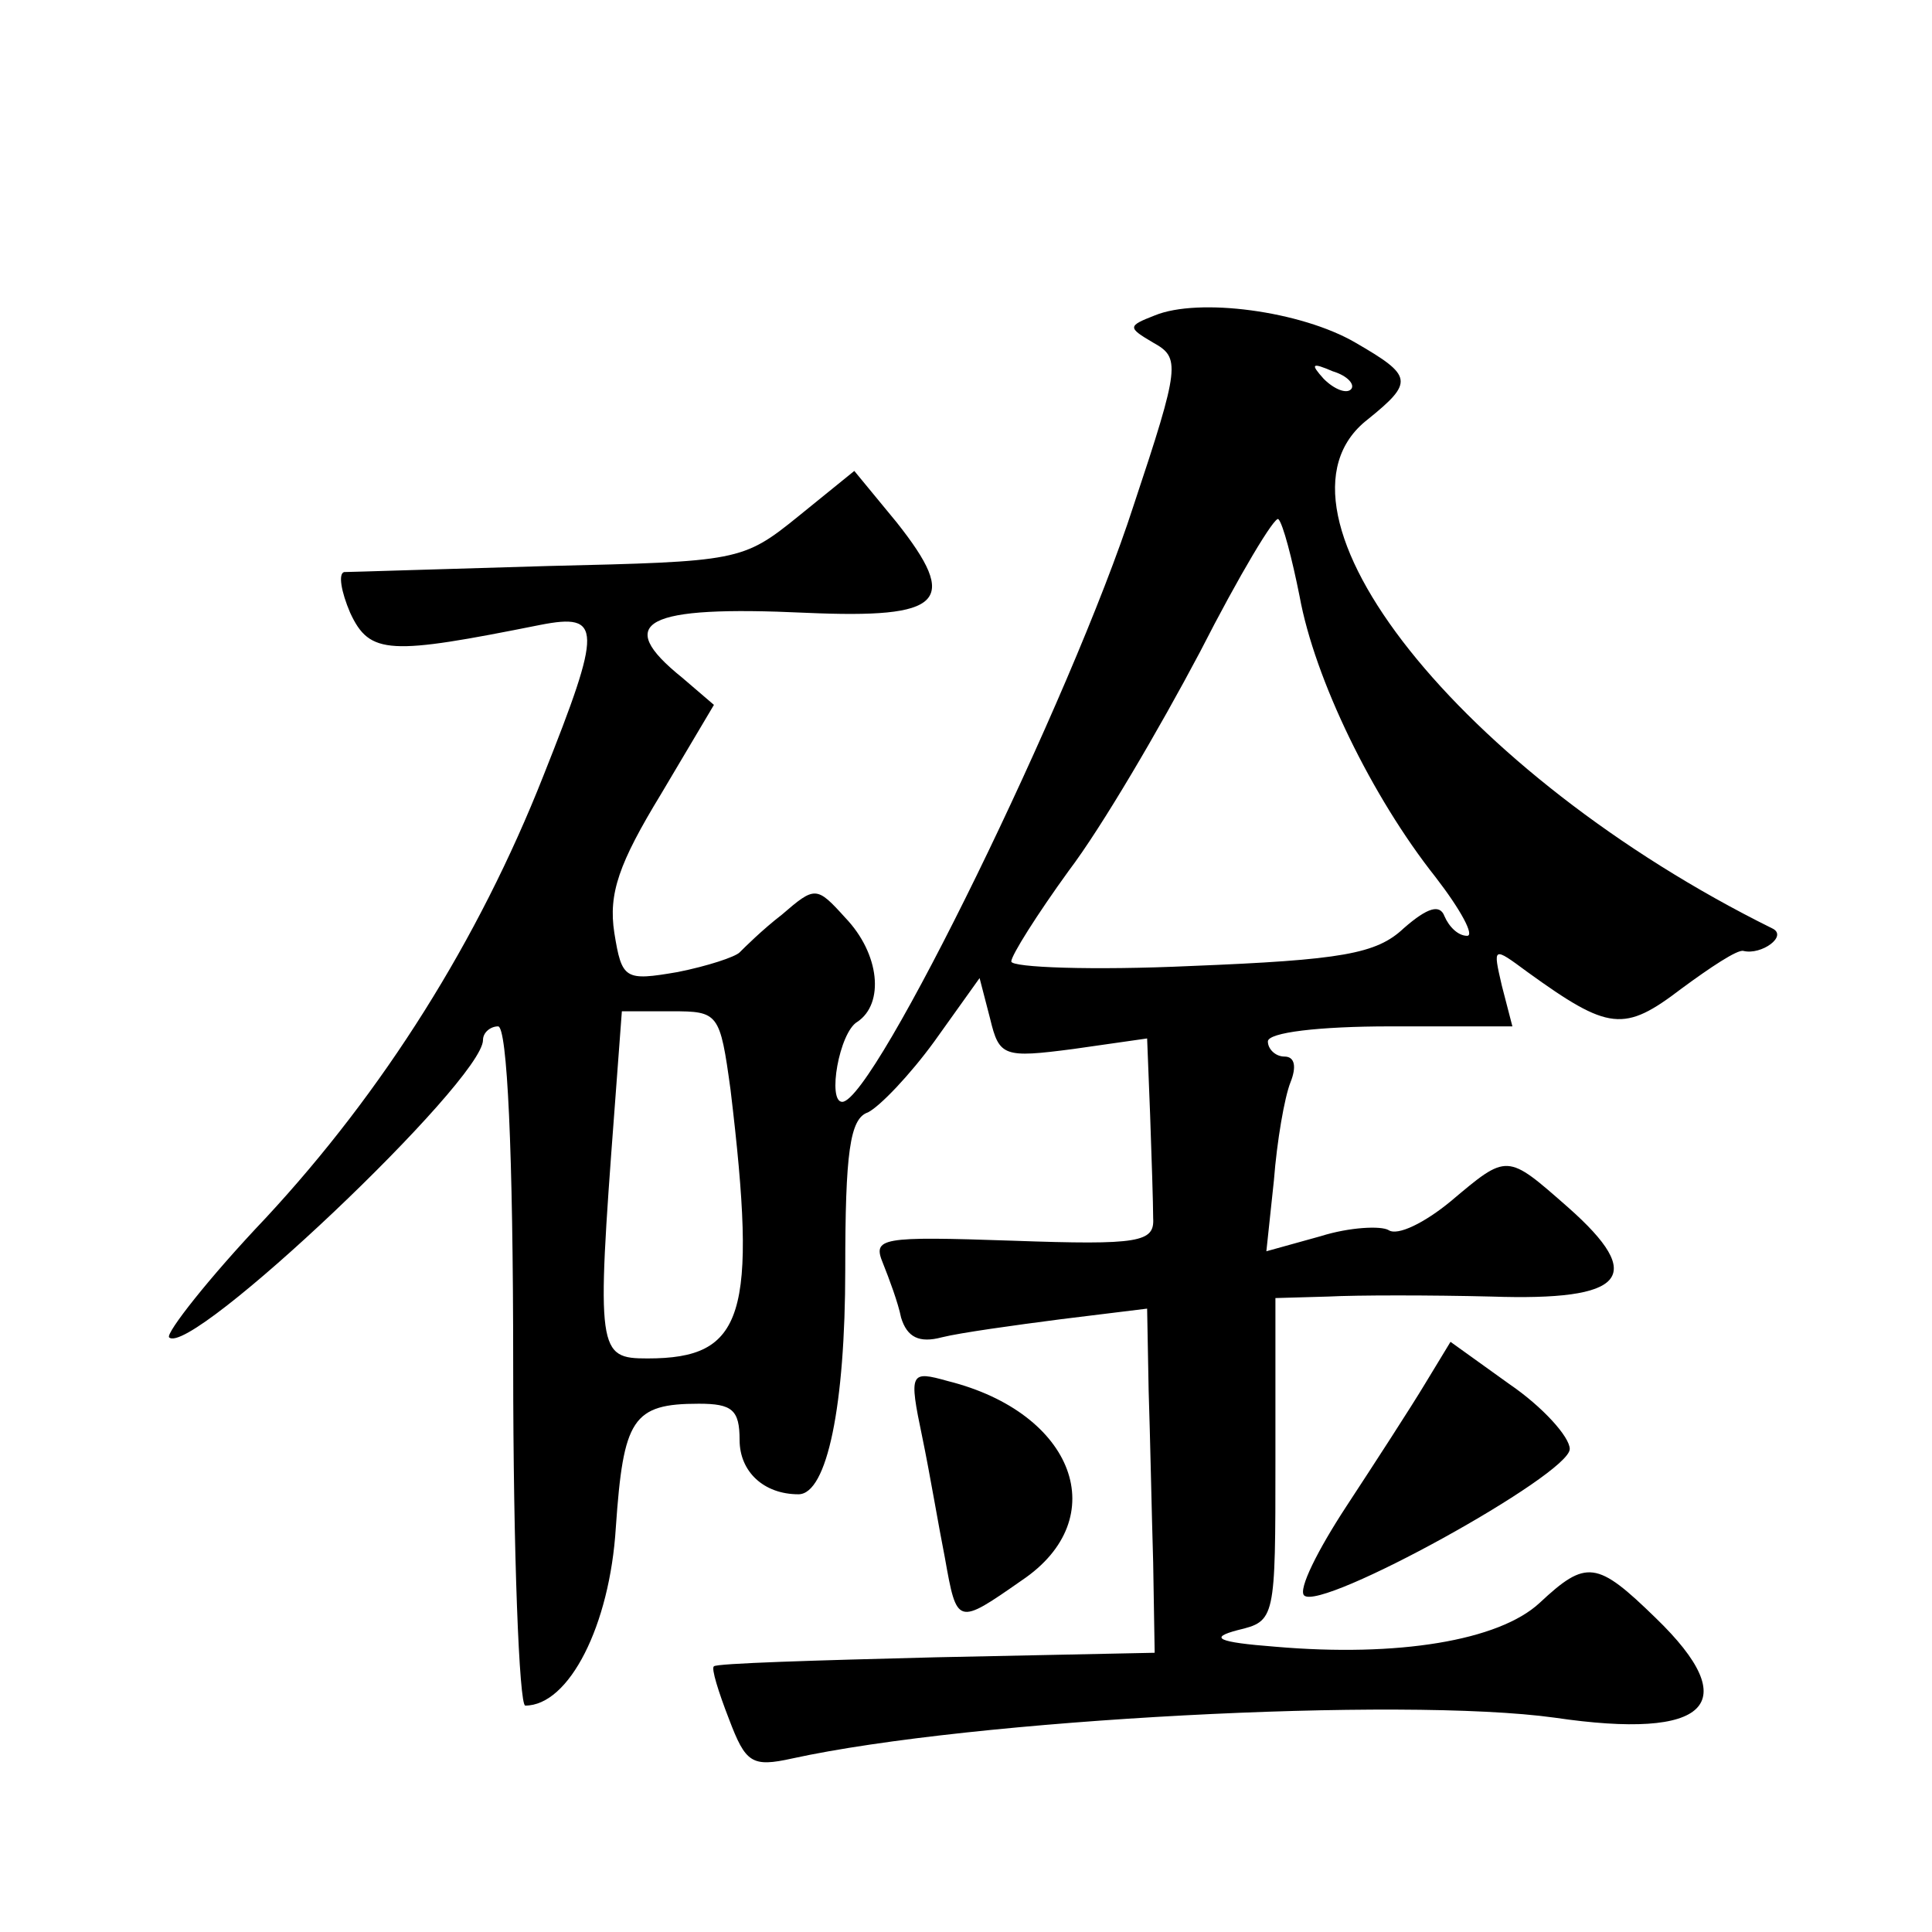
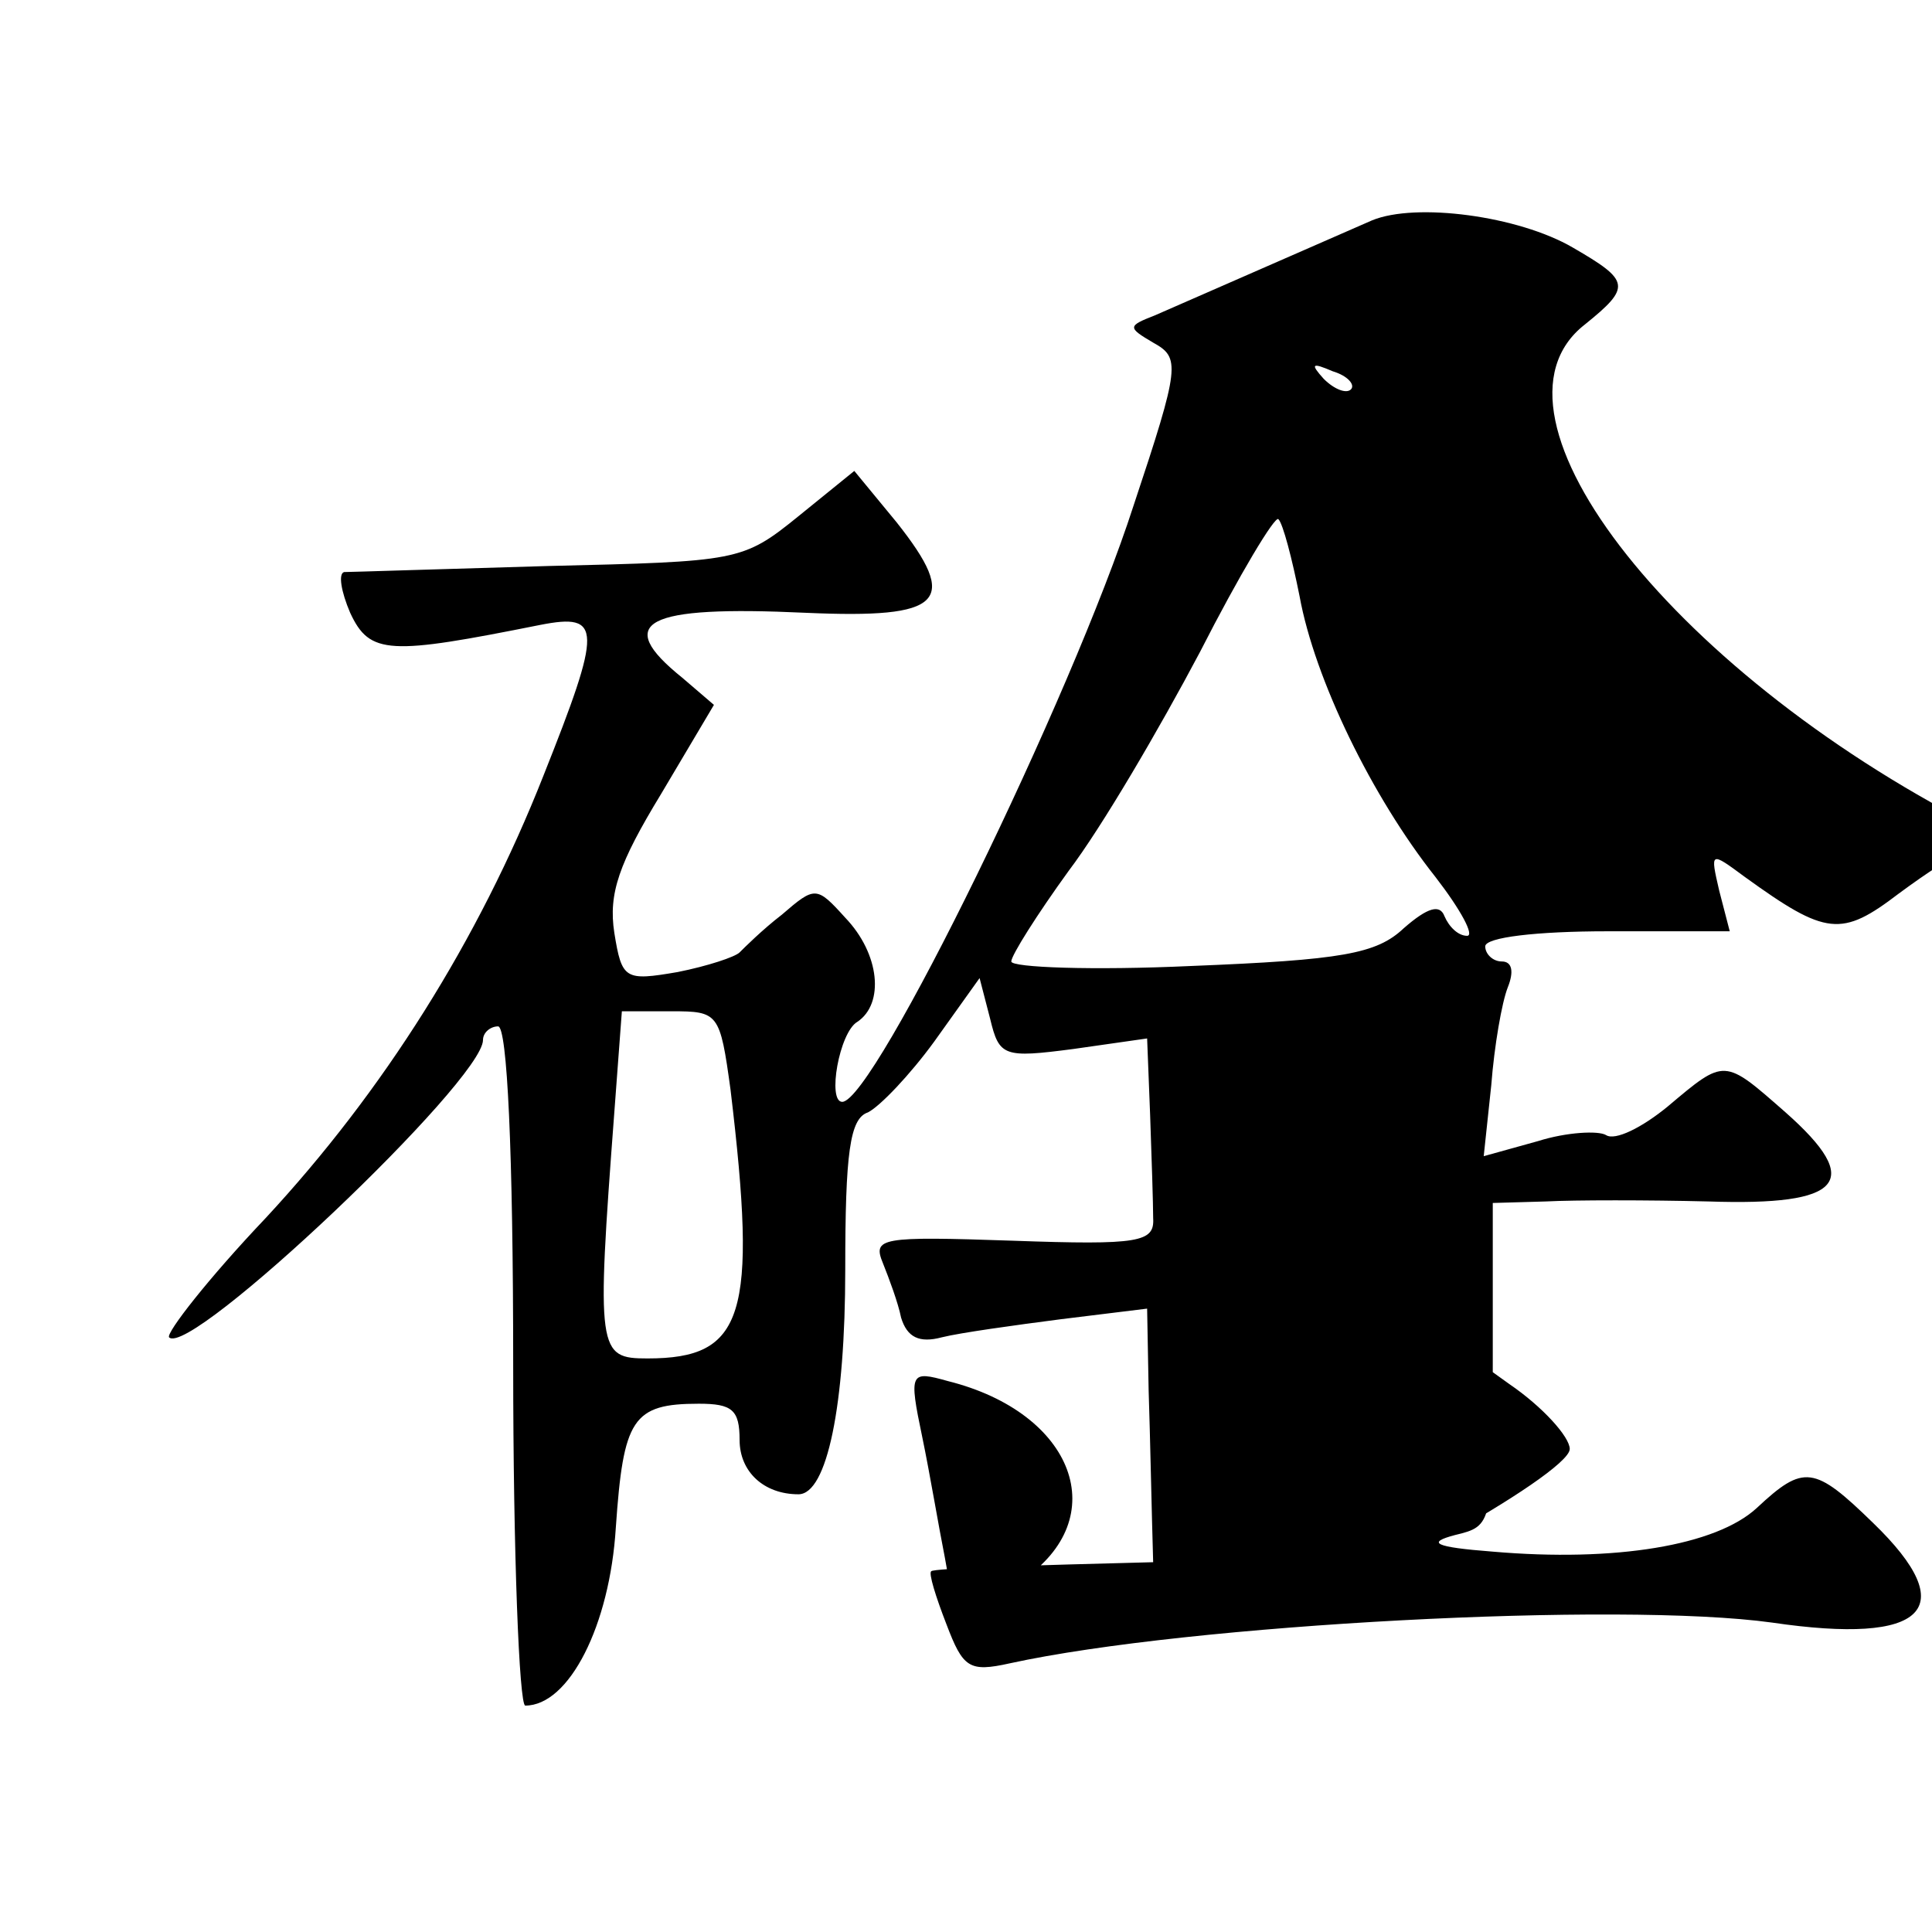
<svg xmlns="http://www.w3.org/2000/svg" version="1.0" width="128pt" height="128pt" viewBox="0 0 128 128" preserveAspectRatio="xMidYMid meet">
  <g transform="translate(0,128) scale(0.1,-0.1)" fill="#0" stroke="none">
-     <path d="M765 1071 c-18 -7 -18 -8 -1 -18 18 -10 18 -15 -13 -108 -41 -127 -172 -395 -193 -395 -10 0 -2 46 10 53 18 12 15 45 -8 69 -19 21 -20 21 -42 2 -13 -10 -25 -22 -28 -25 -3 -3 -21 -9 -41 -13 -35 -6 -37 -5 -42 26 -4 26 3 46 31 92 l35 59 -21 18 c-46 37 -25 48 82 43 91 -4 102 7 60 60 l-28 34 -37 -30 c-37 -30 -40 -30 -166 -33 -70 -2 -131 -4 -135 -4 -4 -1 -2 -13 4 -27 13 -28 26 -28 126 -8 41 8 41 -2 2 -100 -43 -109 -106 -209 -184 -293 -38 -40 -66 -76 -64 -79 14 -14 208 170 208 197 0 5 5 9 10 9 6 0 10 -82 10 -225 0 -124 4 -225 8 -225 29 0 56 53 60 118 5 72 11 82 55 82 22 0 27 -4 27 -24 0 -21 16 -36 39 -36 19 0 31 59 31 149 0 77 3 100 15 104 8 4 28 25 44 47 l30 42 7 -27 c6 -25 9 -26 55 -20 l49 7 2 -51 c1 -28 2 -59 2 -68 1 -16 -9 -18 -93 -15 -88 3 -93 2 -86 -15 4 -10 10 -26 12 -36 4 -13 12 -17 27 -13 12 3 48 8 79 12 l57 7 1 -54 c1 -30 2 -81 3 -114 l1 -60 -145 -3 c-79 -2 -146 -4 -147 -6 -2 -1 3 -17 10 -35 11 -29 15 -32 42 -26 119 26 404 41 505 27 102 -15 126 9 67 66 -39 38 -46 39 -77 10 -27 -25 -94 -36 -175 -29 -39 3 -44 6 -25 11 25 6 25 7 25 113 l0 107 35 1 c19 1 68 1 108 0 89 -3 103 13 51 59 -41 36 -40 36 -78 4 -17 -14 -35 -23 -41 -19 -5 3 -26 2 -45 -4 l-36 -10 5 47 c2 26 7 55 11 65 4 10 3 17 -4 17 -6 0 -11 5 -11 10 0 6 34 10 81 10 l81 0 -7 27 c-6 26 -6 26 17 9 54 -39 64 -40 102 -11 19 14 37 26 41 25 12 -3 30 10 19 15 -206 102 -345 277 -268 337 31 25 30 29 -8 51 -36 21 -104 30 -133 18z m130 -49 c-3 -3 -11 0 -18 7 -9 10 -8 11 6 5 10 -3 15 -9 12 -12z m-34 -137 c10 -55 48 -133 90 -186 17 -22 26 -39 21 -39 -6 0 -12 6 -15 13 -3 8 -11 6 -27 -8 -18 -17 -41 -21 -141 -25 -65 -3 -119 -1 -119 3 0 4 17 31 38 60 22 29 60 94 87 145 26 51 50 91 52 88 3 -3 9 -26 14 -51z m-377 -327 c18 -150 9 -178 -55 -178 -33 0 -34 4 -22 163 l5 67 33 0 c31 0 32 -1 39 -52z M944 363 c-9 -15 -33 -52 -52 -81 -19 -29 -32 -55 -28 -59 11 -11 176 80 176 97 0 8 -18 28 -40 43 l-39 28 -17 -28z M611 328 c5 -24 11 -60 15 -80 8 -45 8 -45 51 -15 61 41 35 111 -49 132 -25 7 -26 6 -17 -37z" />
+     <path d="M765 1071 c-18 -7 -18 -8 -1 -18 18 -10 18 -15 -13 -108 -41 -127 -172 -395 -193 -395 -10 0 -2 46 10 53 18 12 15 45 -8 69 -19 21 -20 21 -42 2 -13 -10 -25 -22 -28 -25 -3 -3 -21 -9 -41 -13 -35 -6 -37 -5 -42 26 -4 26 3 46 31 92 l35 59 -21 18 c-46 37 -25 48 82 43 91 -4 102 7 60 60 l-28 34 -37 -30 c-37 -30 -40 -30 -166 -33 -70 -2 -131 -4 -135 -4 -4 -1 -2 -13 4 -27 13 -28 26 -28 126 -8 41 8 41 -2 2 -100 -43 -109 -106 -209 -184 -293 -38 -40 -66 -76 -64 -79 14 -14 208 170 208 197 0 5 5 9 10 9 6 0 10 -82 10 -225 0 -124 4 -225 8 -225 29 0 56 53 60 118 5 72 11 82 55 82 22 0 27 -4 27 -24 0 -21 16 -36 39 -36 19 0 31 59 31 149 0 77 3 100 15 104 8 4 28 25 44 47 l30 42 7 -27 c6 -25 9 -26 55 -20 l49 7 2 -51 c1 -28 2 -59 2 -68 1 -16 -9 -18 -93 -15 -88 3 -93 2 -86 -15 4 -10 10 -26 12 -36 4 -13 12 -17 27 -13 12 3 48 8 79 12 l57 7 1 -54 c1 -30 2 -81 3 -114 c-79 -2 -146 -4 -147 -6 -2 -1 3 -17 10 -35 11 -29 15 -32 42 -26 119 26 404 41 505 27 102 -15 126 9 67 66 -39 38 -46 39 -77 10 -27 -25 -94 -36 -175 -29 -39 3 -44 6 -25 11 25 6 25 7 25 113 l0 107 35 1 c19 1 68 1 108 0 89 -3 103 13 51 59 -41 36 -40 36 -78 4 -17 -14 -35 -23 -41 -19 -5 3 -26 2 -45 -4 l-36 -10 5 47 c2 26 7 55 11 65 4 10 3 17 -4 17 -6 0 -11 5 -11 10 0 6 34 10 81 10 l81 0 -7 27 c-6 26 -6 26 17 9 54 -39 64 -40 102 -11 19 14 37 26 41 25 12 -3 30 10 19 15 -206 102 -345 277 -268 337 31 25 30 29 -8 51 -36 21 -104 30 -133 18z m130 -49 c-3 -3 -11 0 -18 7 -9 10 -8 11 6 5 10 -3 15 -9 12 -12z m-34 -137 c10 -55 48 -133 90 -186 17 -22 26 -39 21 -39 -6 0 -12 6 -15 13 -3 8 -11 6 -27 -8 -18 -17 -41 -21 -141 -25 -65 -3 -119 -1 -119 3 0 4 17 31 38 60 22 29 60 94 87 145 26 51 50 91 52 88 3 -3 9 -26 14 -51z m-377 -327 c18 -150 9 -178 -55 -178 -33 0 -34 4 -22 163 l5 67 33 0 c31 0 32 -1 39 -52z M944 363 c-9 -15 -33 -52 -52 -81 -19 -29 -32 -55 -28 -59 11 -11 176 80 176 97 0 8 -18 28 -40 43 l-39 28 -17 -28z M611 328 c5 -24 11 -60 15 -80 8 -45 8 -45 51 -15 61 41 35 111 -49 132 -25 7 -26 6 -17 -37z" />
  </g>
</svg>